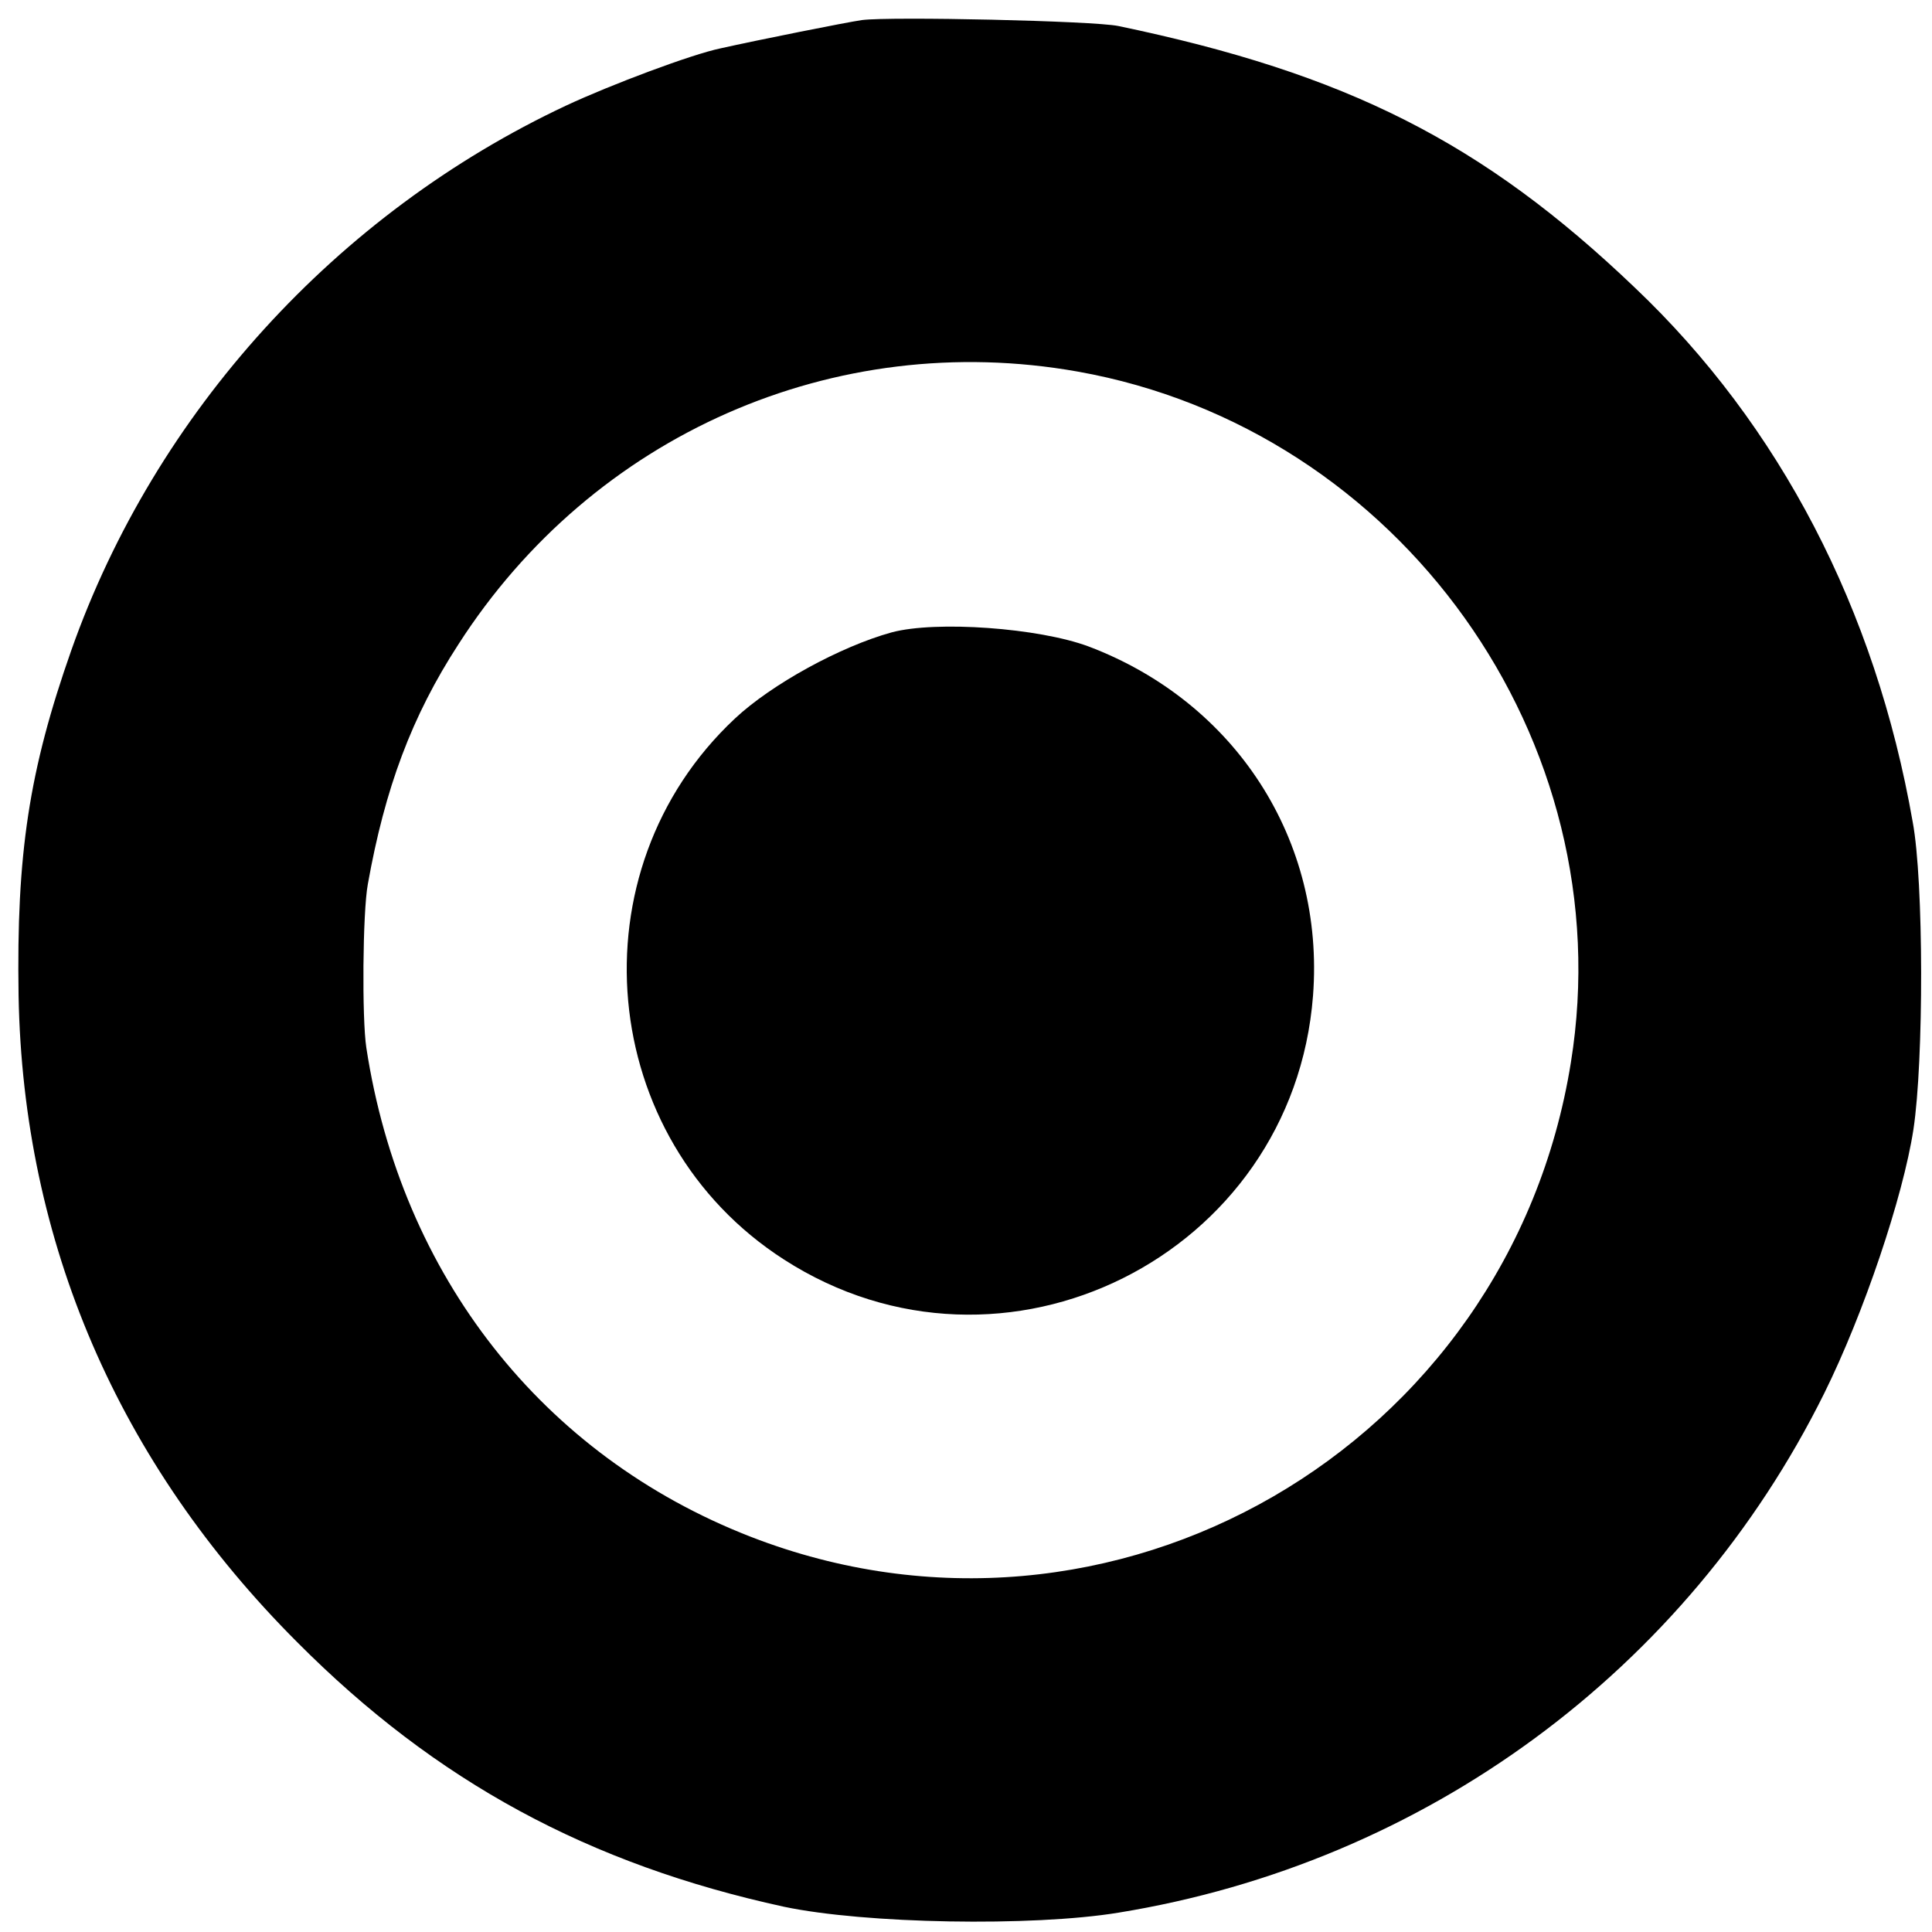
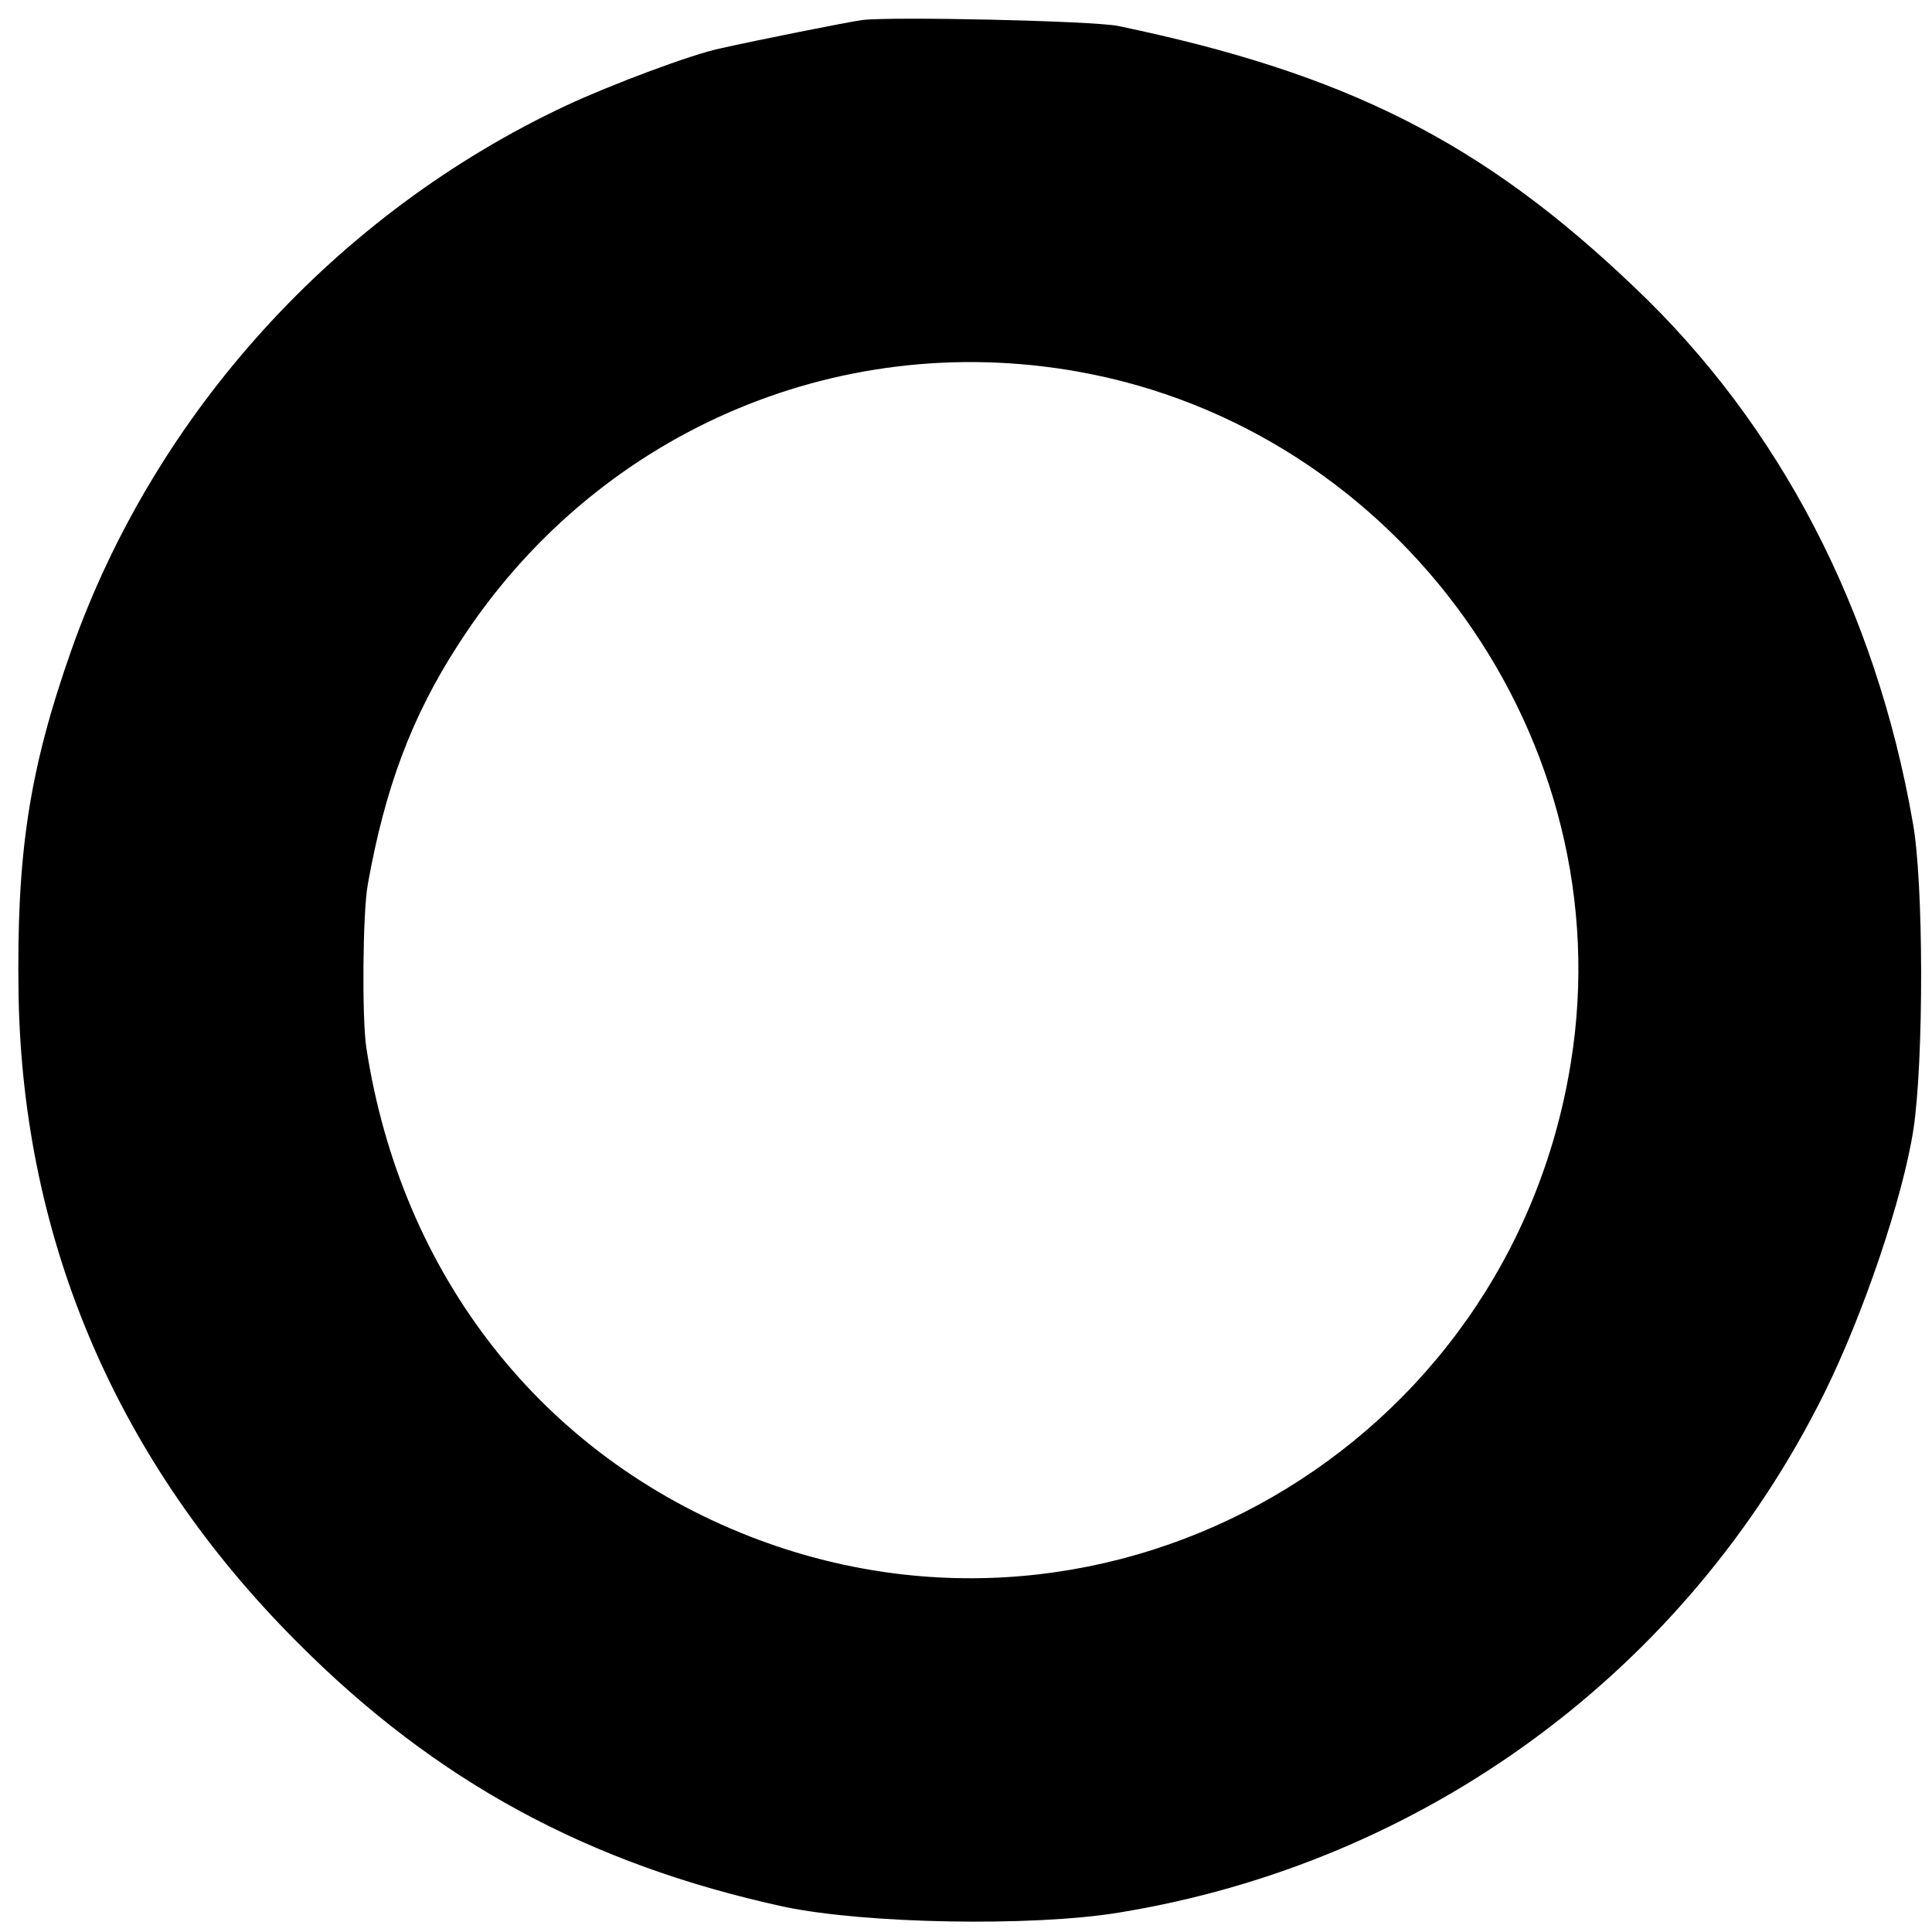
<svg xmlns="http://www.w3.org/2000/svg" version="1.0" width="260pt" height="260pt" viewBox="0 0 260 260" preserveAspectRatio="xMidYMid meet">
  <g transform="translate(0,260) scale(0.1,-0.1)" fill="#000000" stroke="none">
    <path d="M1160 2573 c-21 -3 -141 -27 -190 -38 -39 -8 -148 -49 -208 -77 -309 -145 -553 -413 -666 -733 -57 -162 -74 -274 -71 -465 6 -332 134 -629 375 -870 187 -188 393 -299 655 -356 109 -23 334 -27 450 -8 413 67 765 326 950 699 53 107 106 264 120 355 14 92 14 334 -1 414 -50 286 -179 534 -374 719 -205 196 -388 288 -695 352 -34 7 -306 13 -345 8z m290 -473 c434 -77 734 -497 664 -930 -83 -518 -618 -827 -1104 -638 -280 109 -470 351 -517 658 -6 39 -5 182 2 220 23 129 59 226 122 323 181 282 506 425 833 367z" />
-     <path d="M1200 1749 c-69 -19 -162 -70 -211 -116 -219 -205 -186 -566 66 -728 295 -190 685 5 712 355 16 209 -104 395 -302 470 -67 25 -205 35 -265 19z" />
  </g>
</svg>